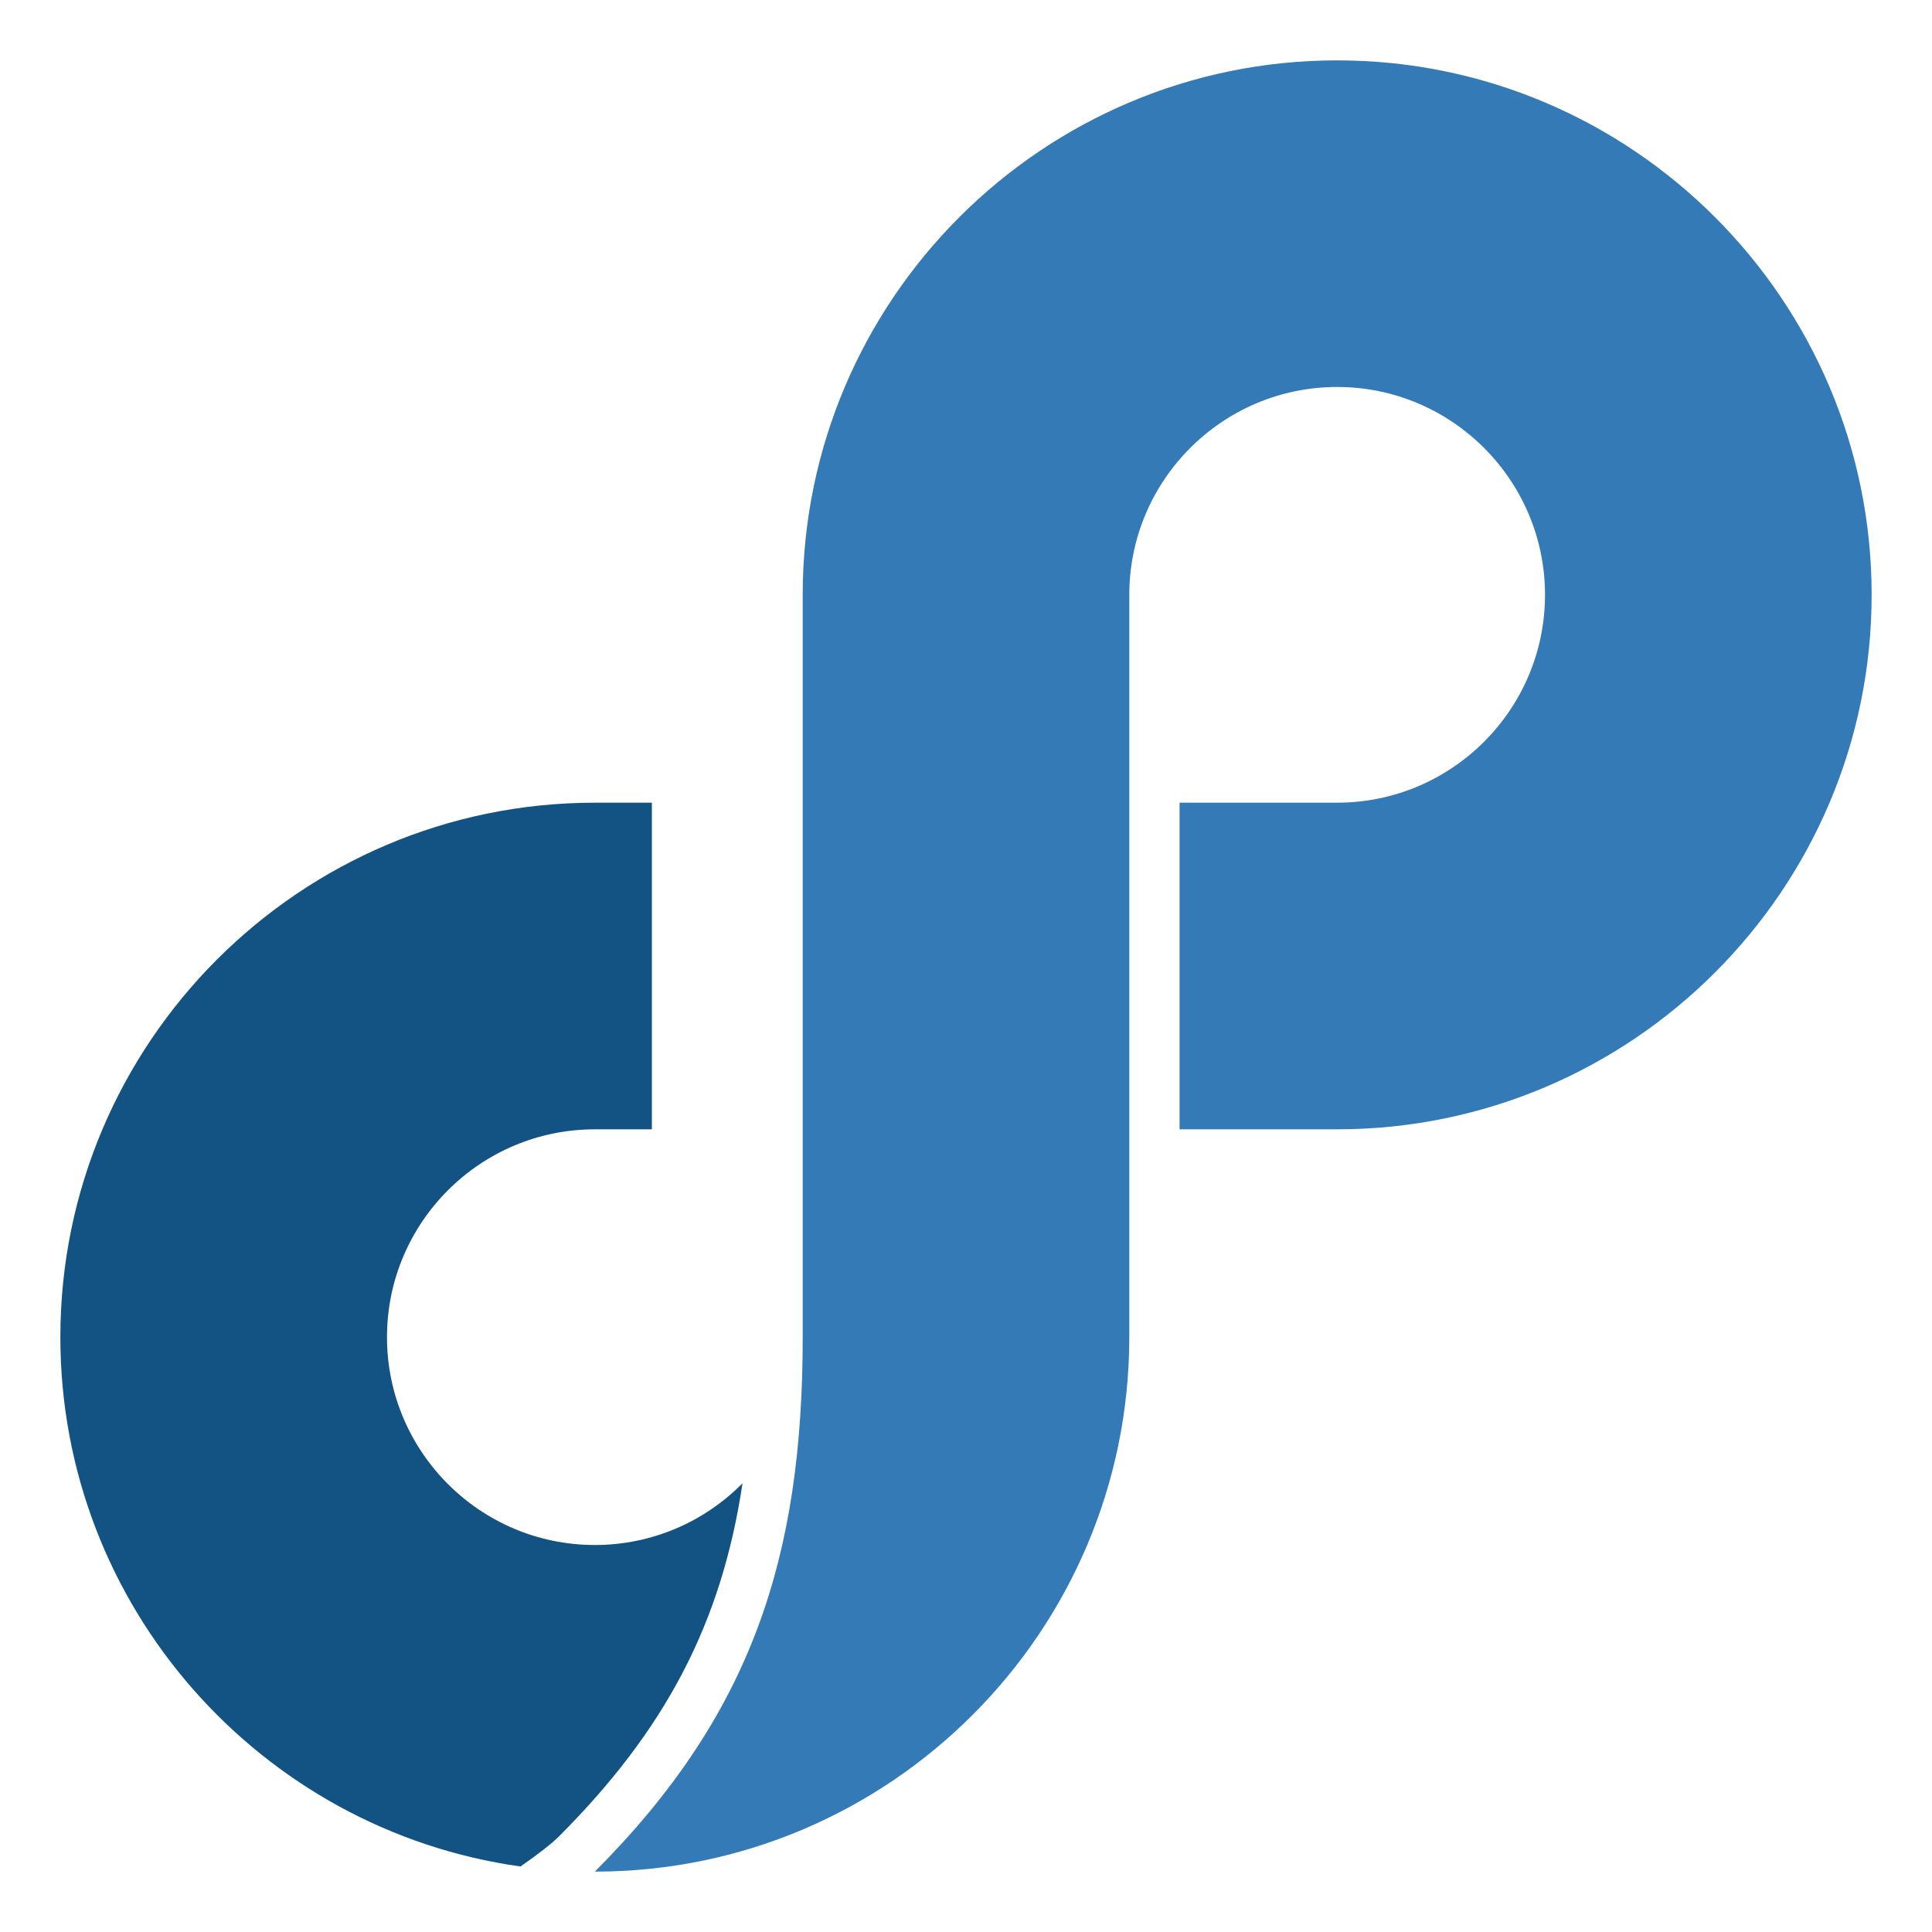
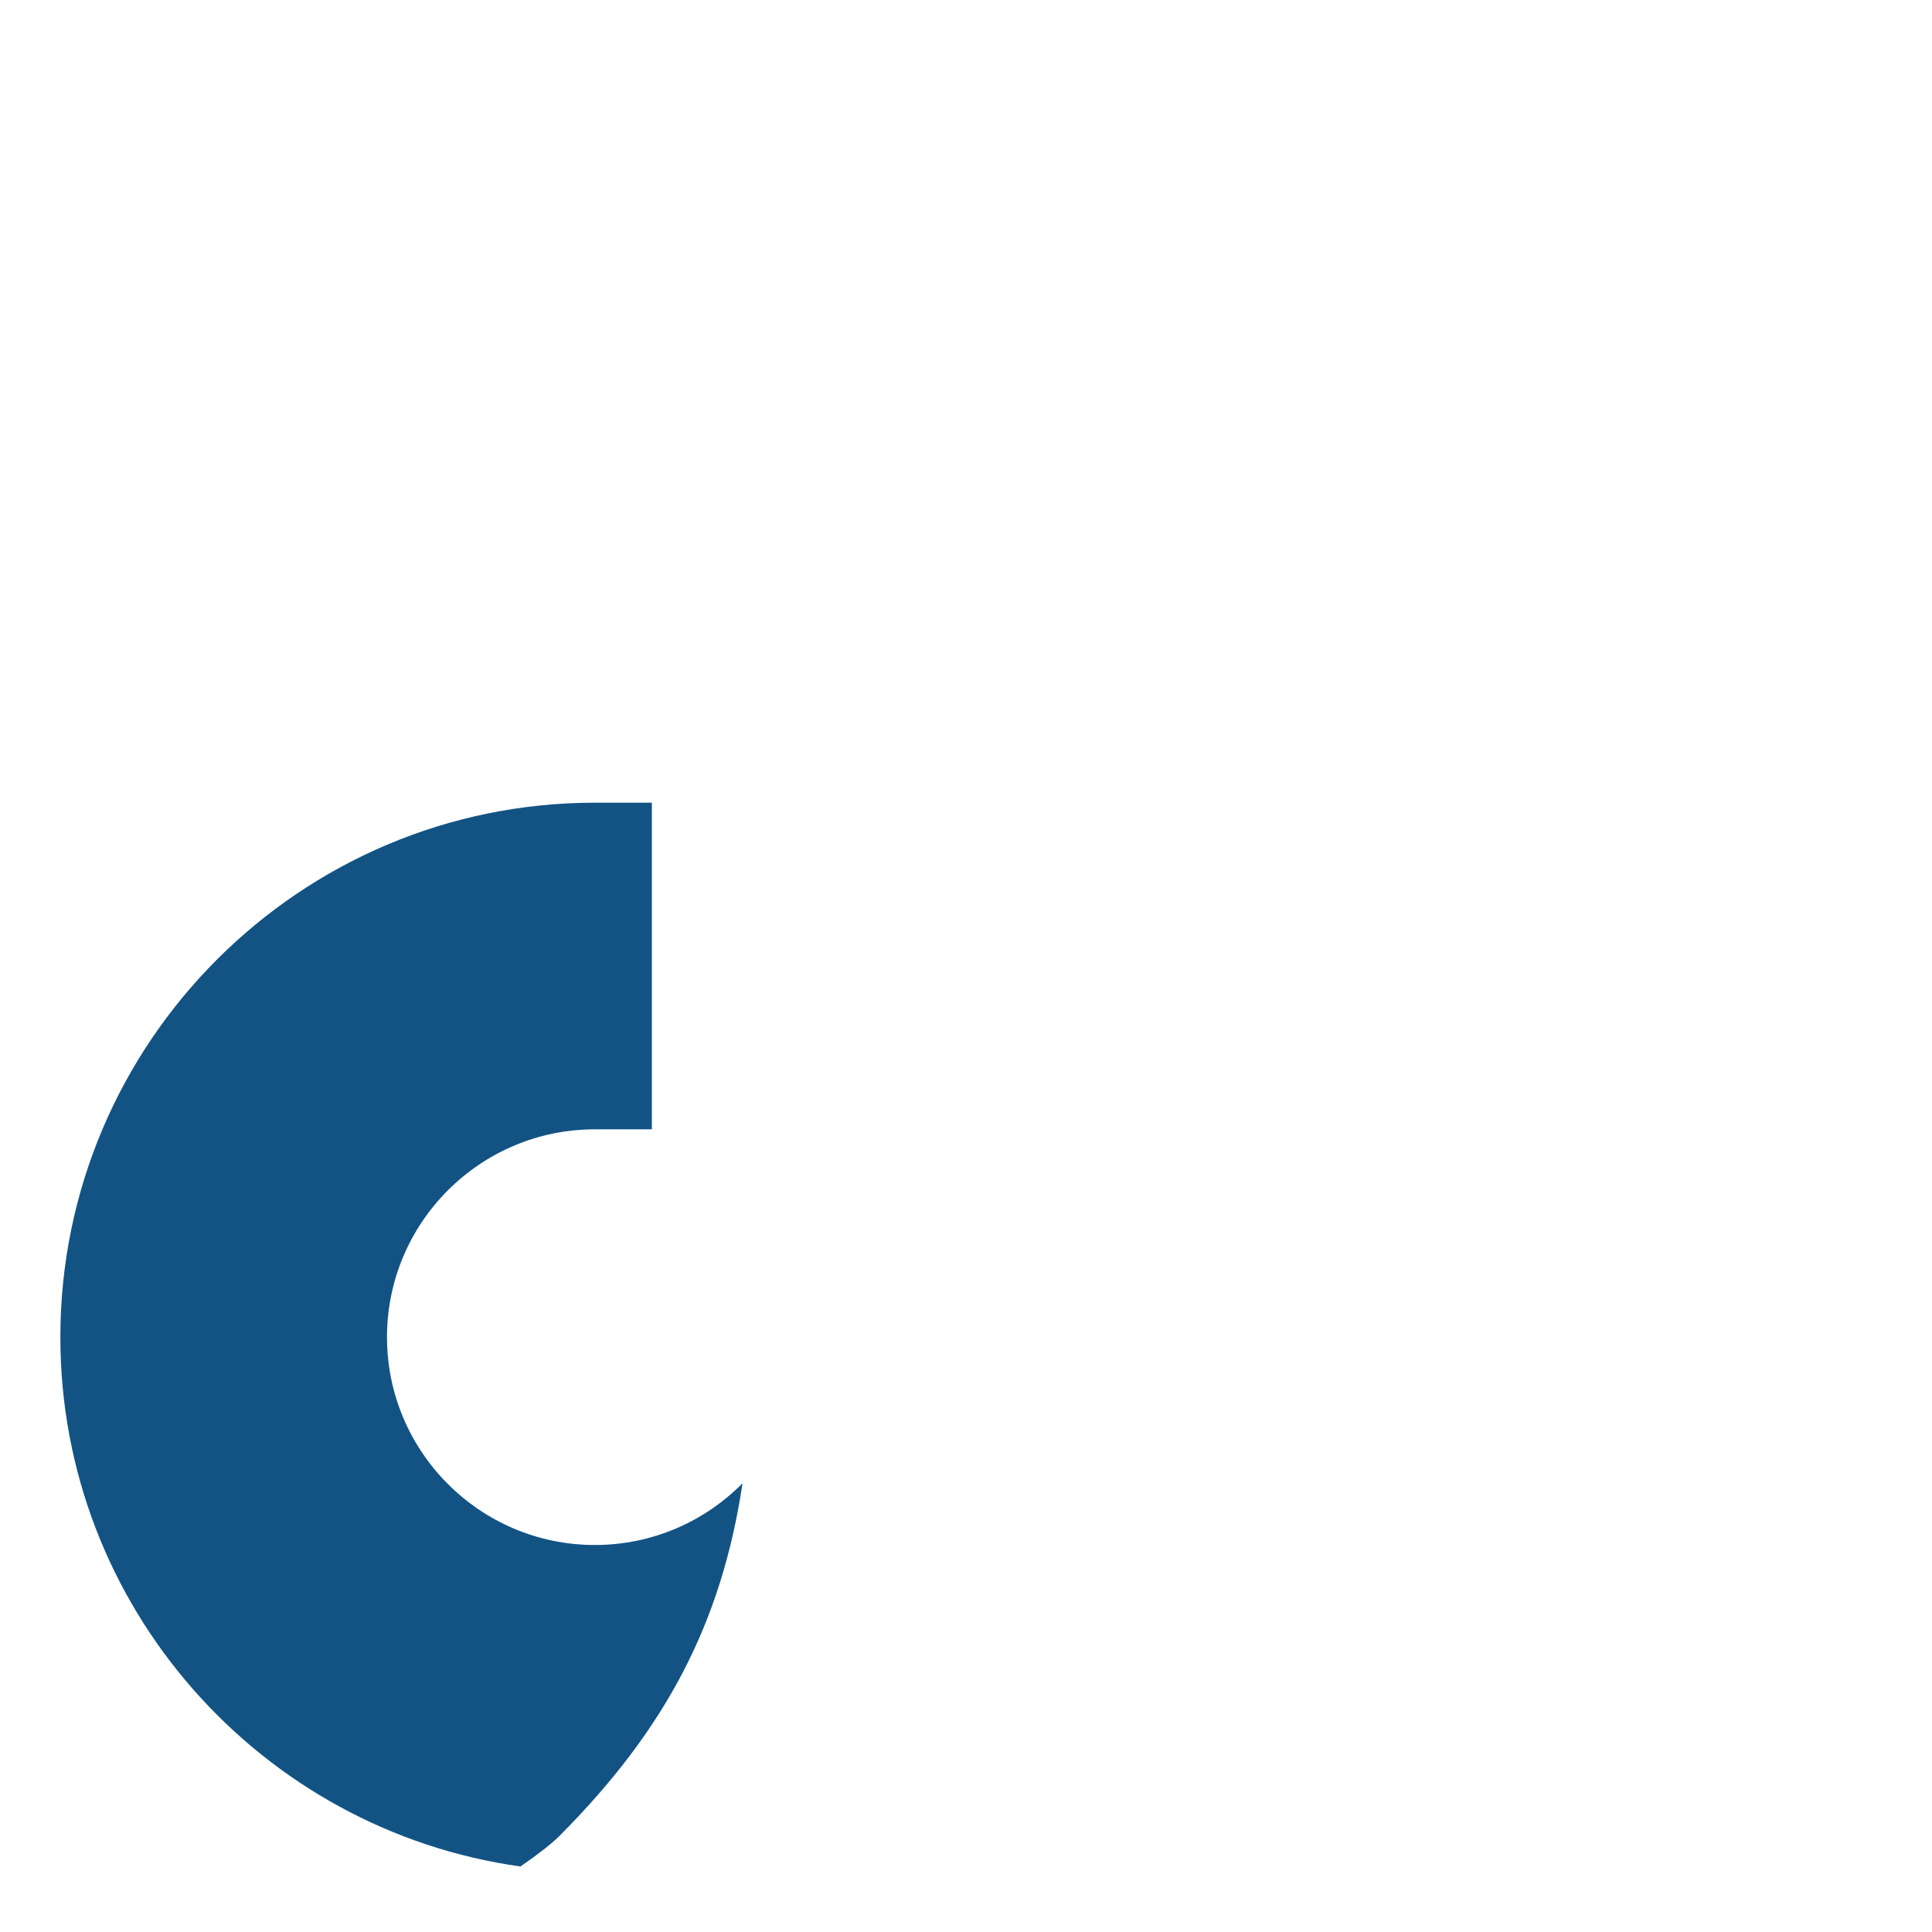
<svg xmlns="http://www.w3.org/2000/svg" version="1.1" id="Layer_1" x="0px" y="0px" width="1024px" height="1024px" viewBox="0 0 1024 1024" enable-background="new 0 0 1024 1024" xml:space="preserve">
  <g>
    <g>
-       <path fill="#337AB7" d="M992.008,315.272c0,156.2-127.088,283.288-283.287,283.288h-83.522V425.438h83.522    c60.755,0,110.168-49.413,110.168-110.167c0-60.738-49.413-110.168-110.168-110.168c-60.74,0-110.169,49.431-110.169,110.168    v393.44C598.552,864.929,471.479,992,315.28,992c83.055-83.271,110.168-166.543,110.168-283.288v-393.44    C425.448,159.071,552.52,32,708.721,32C864.92,32,992.008,159.071,992.008,315.272z" />
-     </g>
+       </g>
    <g>
      <path fill="#125384" d="M315.28,818.884c-60.754,0-110.167-49.413-110.167-110.167c0-60.737,49.413-110.151,110.167-110.151    h30.229v-173.12H315.28c-156.2,0-283.288,127.071-283.288,283.271c0,142.844,106.254,261.304,243.867,280.558    c9.41-6.528,16.488-12.024,20.553-16.089c55.907-56.059,85.936-112.267,97.143-187.026    C373.588,806.36,345.857,818.884,315.28,818.884z M315.28,818.884c-60.754,0-110.167-49.413-110.167-110.167    c0-60.737,49.413-110.151,110.167-110.151h30.229v-173.12H315.28c-156.2,0-283.288,127.071-283.288,283.271    c0,142.844,106.254,261.304,243.867,280.558c9.41-6.528,16.488-12.024,20.553-16.089c55.907-56.059,85.936-112.267,97.143-187.026    C373.588,806.36,345.857,818.884,315.28,818.884z" />
    </g>
  </g>
</svg>